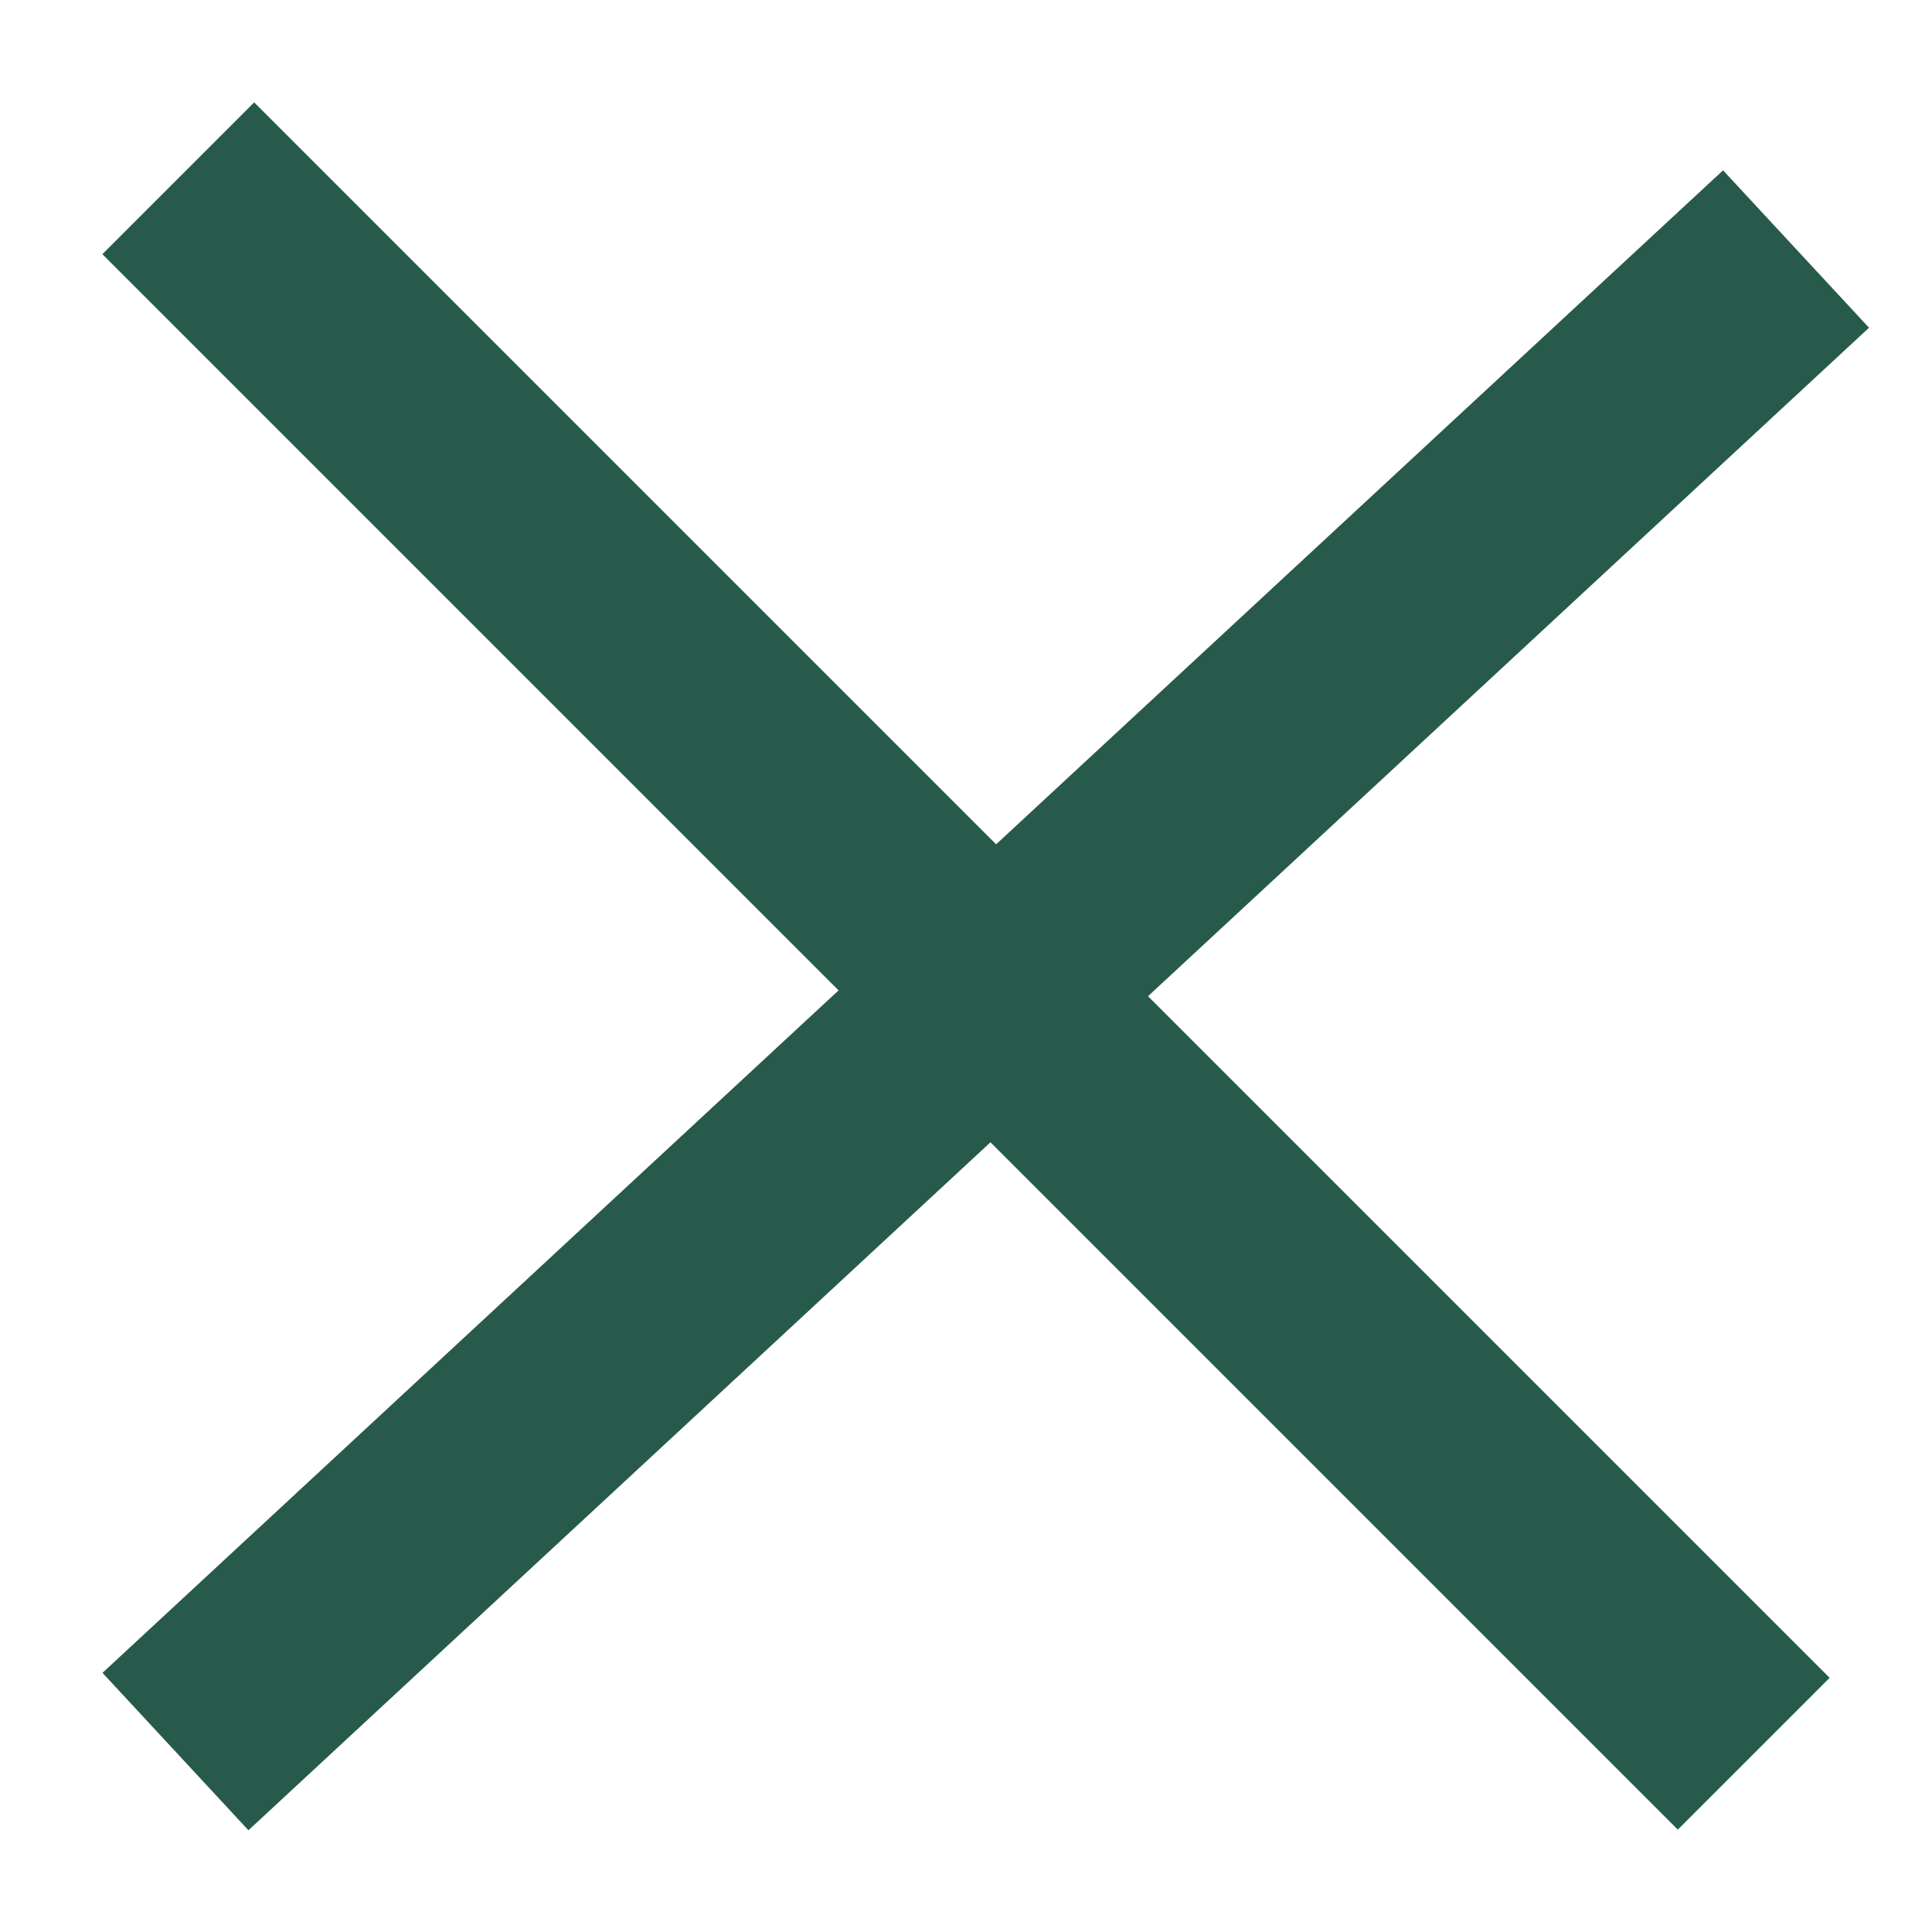
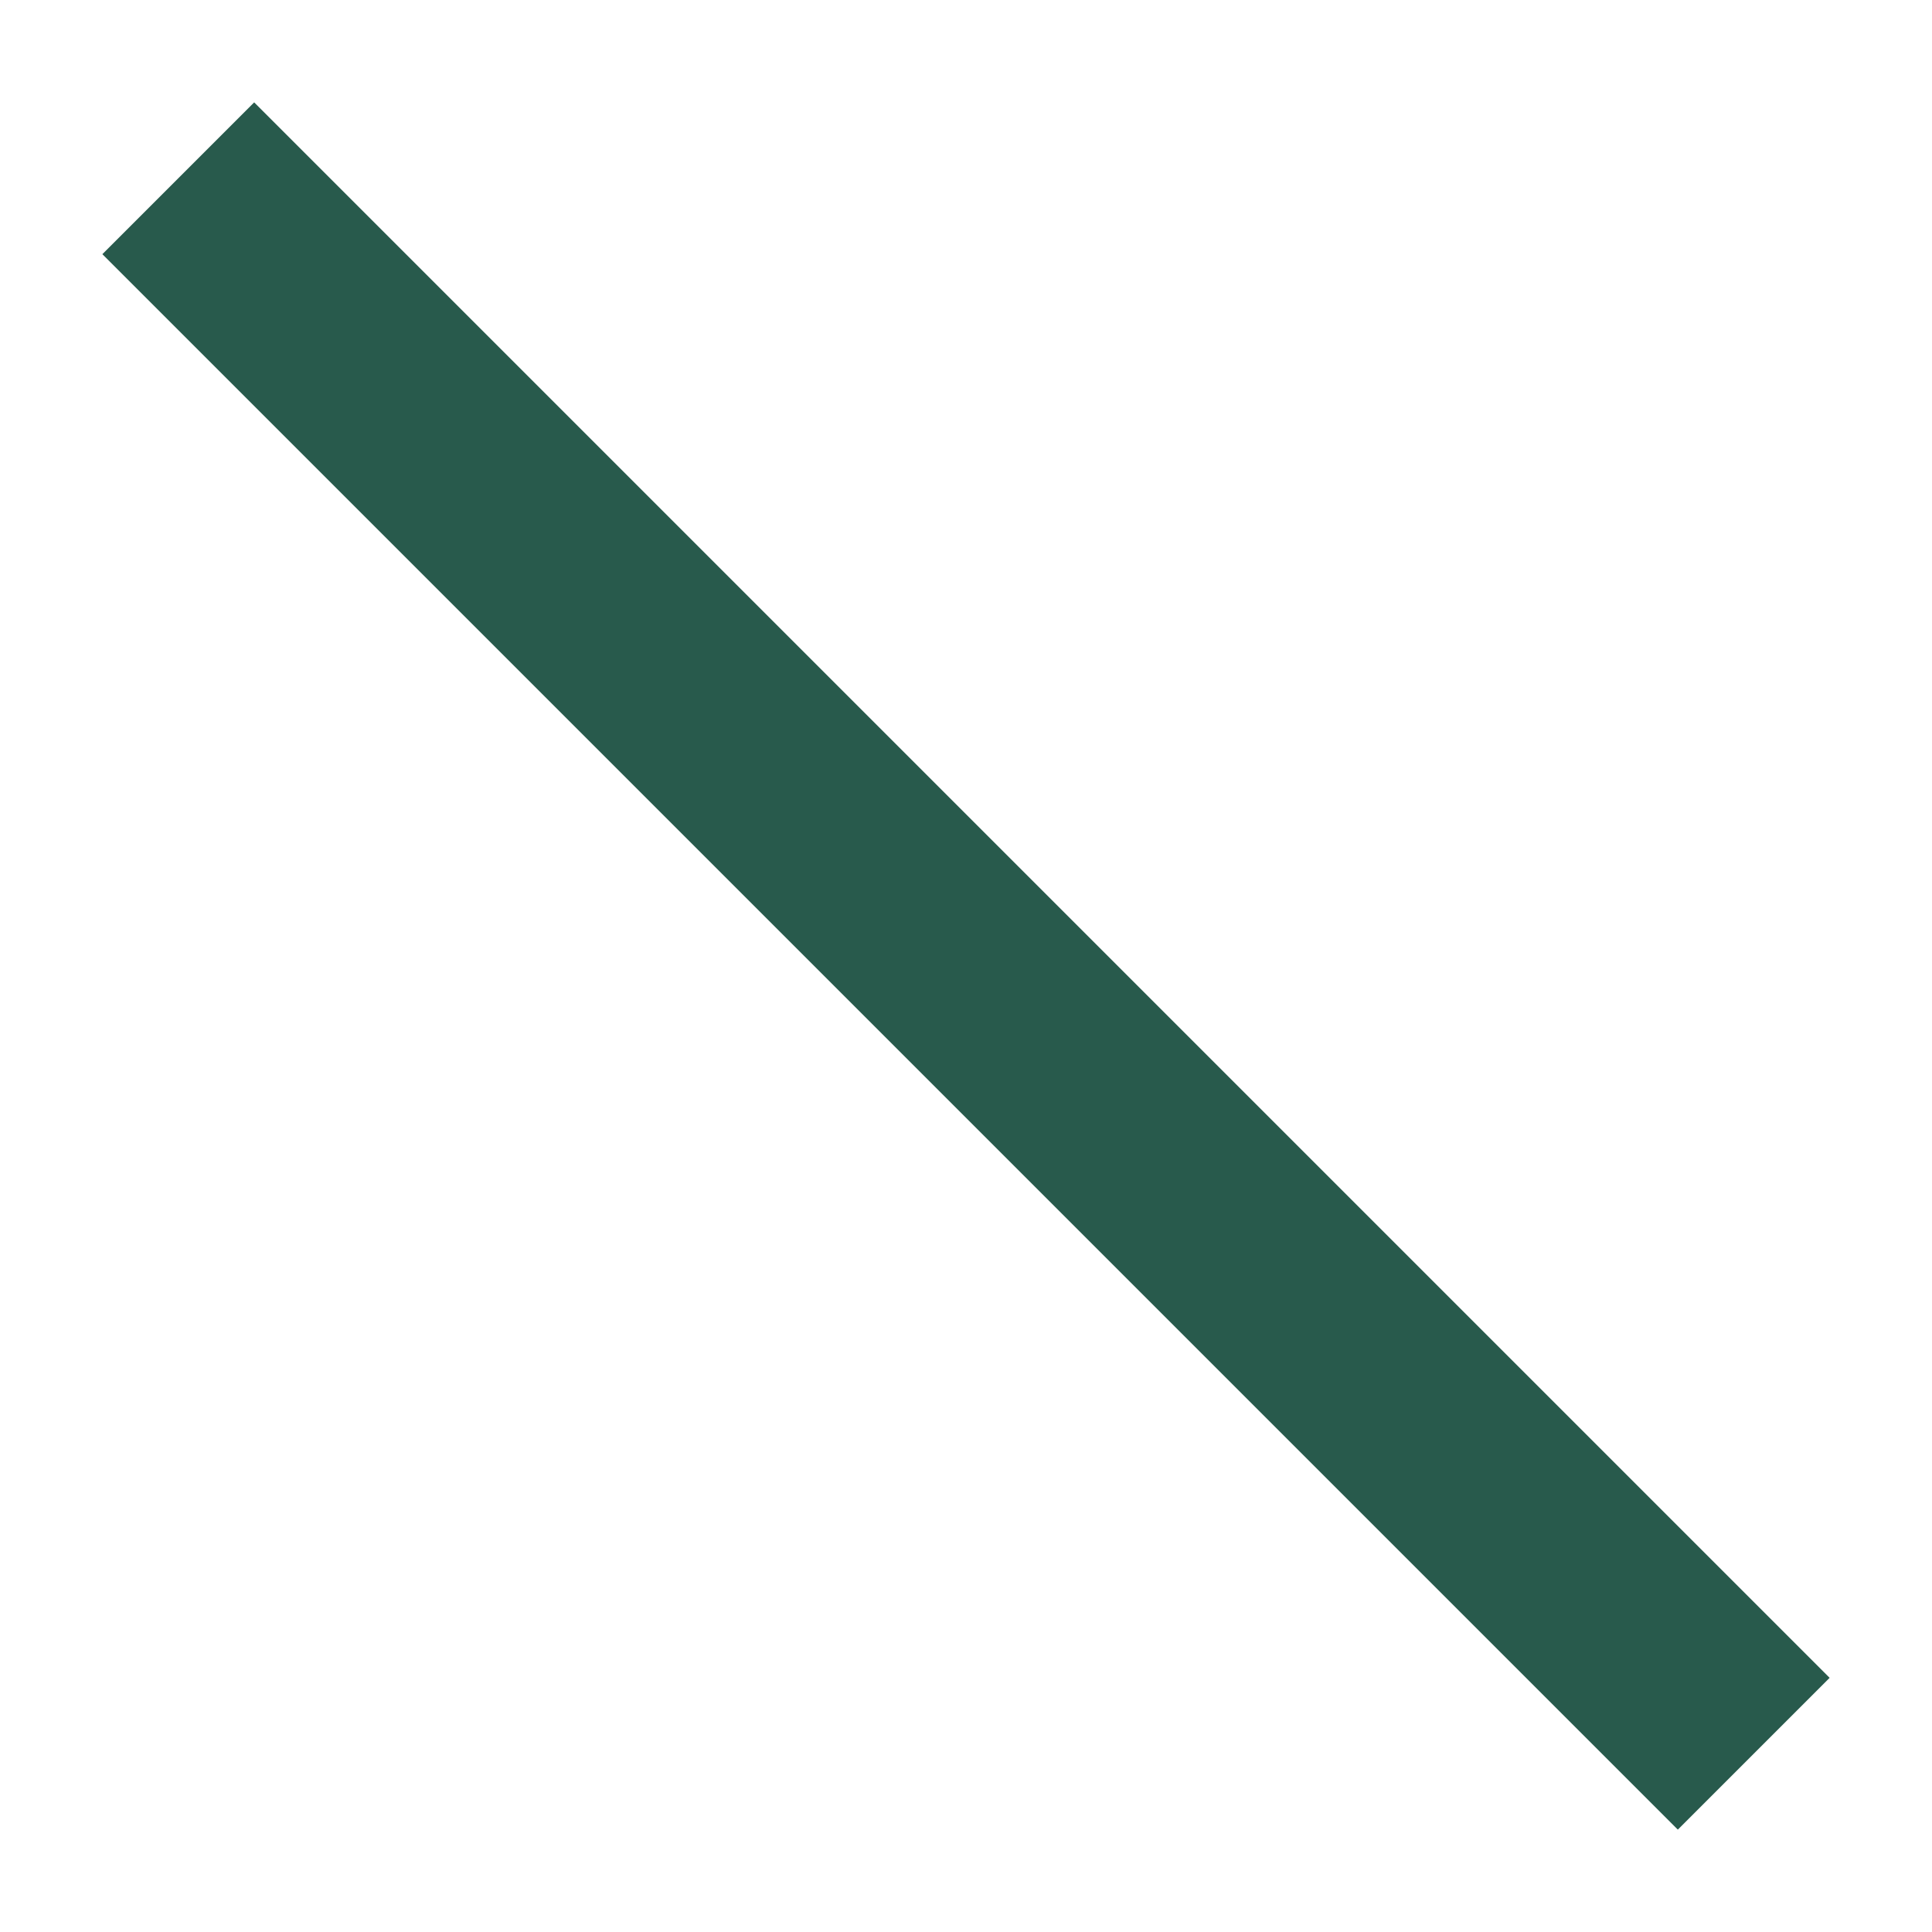
<svg xmlns="http://www.w3.org/2000/svg" width="18px" height="18px" viewBox="0 0 18 18" version="1.1">
  <title>2F43E9A0-ACA7-4557-88D2-1E1F7E9D7A0C</title>
  <g id="RICHELET-APP" stroke="none" stroke-width="1" fill="none" fill-rule="evenodd" stroke-linecap="square">
    <g id="RICHELET_MOBILE_Menu-open" transform="translate(-376, -28)" stroke="#285A4C" stroke-width="2">
      <g id="Group-3" transform="translate(378, 30)">
        <line x1="0.368" y1="0.368" x2="13.632" y2="13.632" id="Line" />
-         <line x1="14" y1="1" x2="0.368" y2="13.639" id="Line-Copy" />
      </g>
    </g>
  </g>
</svg>